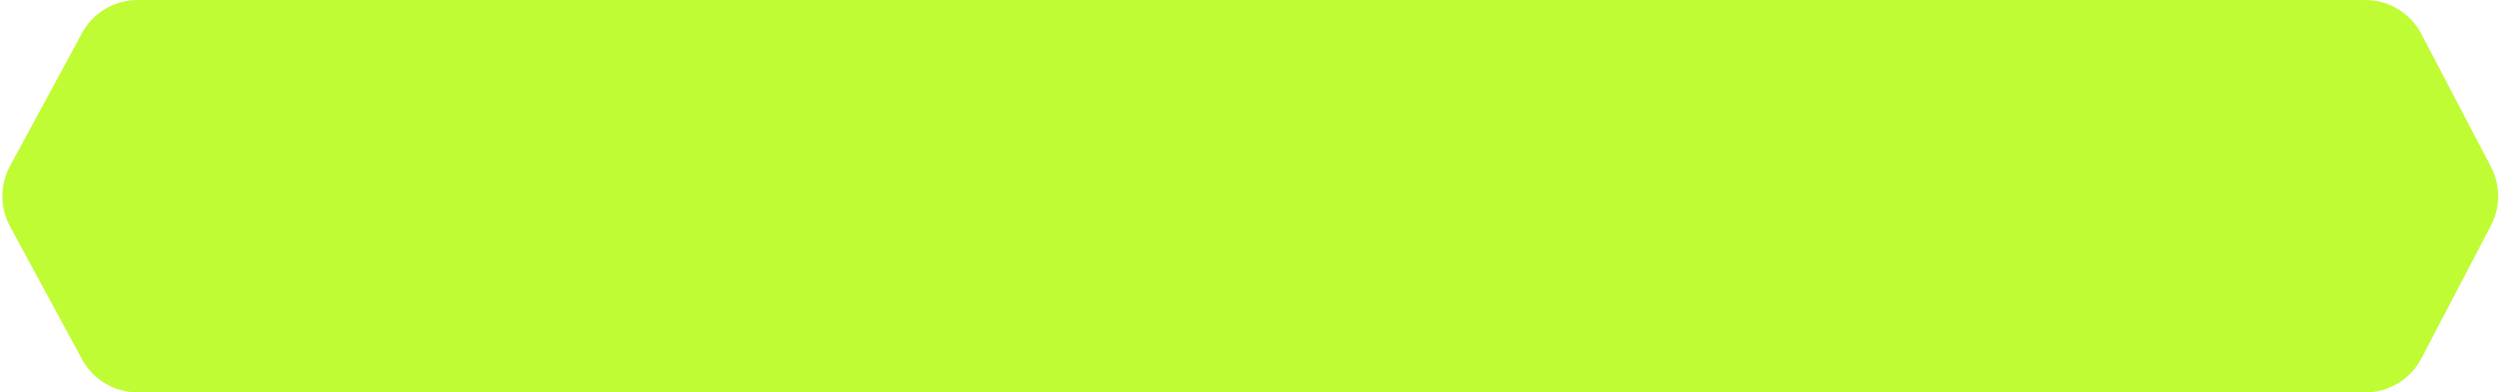
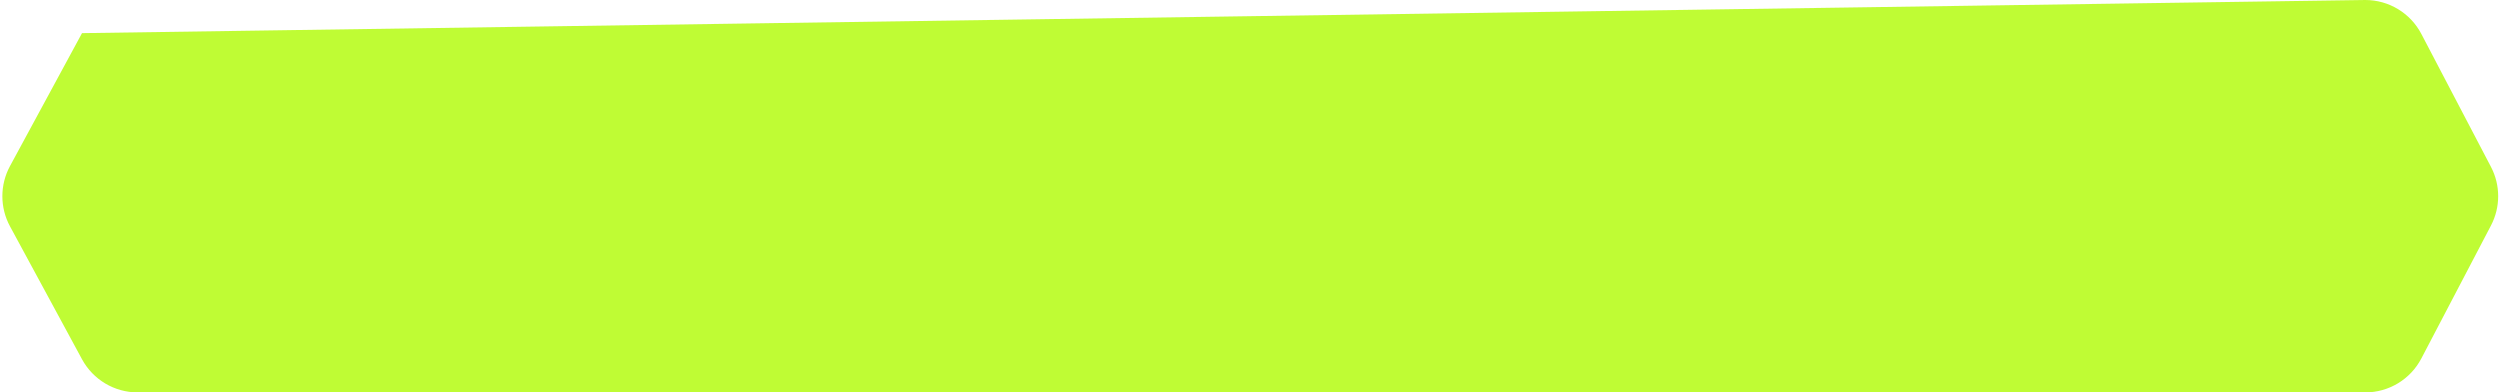
<svg xmlns="http://www.w3.org/2000/svg" width="395" height="62" viewBox="0 0 395 62" fill="none">
-   <path d="M12.958 5.236C14.706 2.01 18.081 0 21.751 0L373.714 0C377.434 0 380.846 2.065 382.572 5.361L393.57 26.361C395.092 29.266 395.092 32.734 393.57 35.639L382.572 56.639C380.846 59.935 377.434 62 373.714 62H21.751C18.081 62 14.706 59.99 12.958 56.764L1.581 35.764C-0.029 32.792 -0.029 29.208 1.581 26.236L12.958 5.236Z" fill="#BFFC34" />
+   <path d="M12.958 5.236L373.714 0C377.434 0 380.846 2.065 382.572 5.361L393.57 26.361C395.092 29.266 395.092 32.734 393.57 35.639L382.572 56.639C380.846 59.935 377.434 62 373.714 62H21.751C18.081 62 14.706 59.99 12.958 56.764L1.581 35.764C-0.029 32.792 -0.029 29.208 1.581 26.236L12.958 5.236Z" fill="#BFFC34" />
</svg>